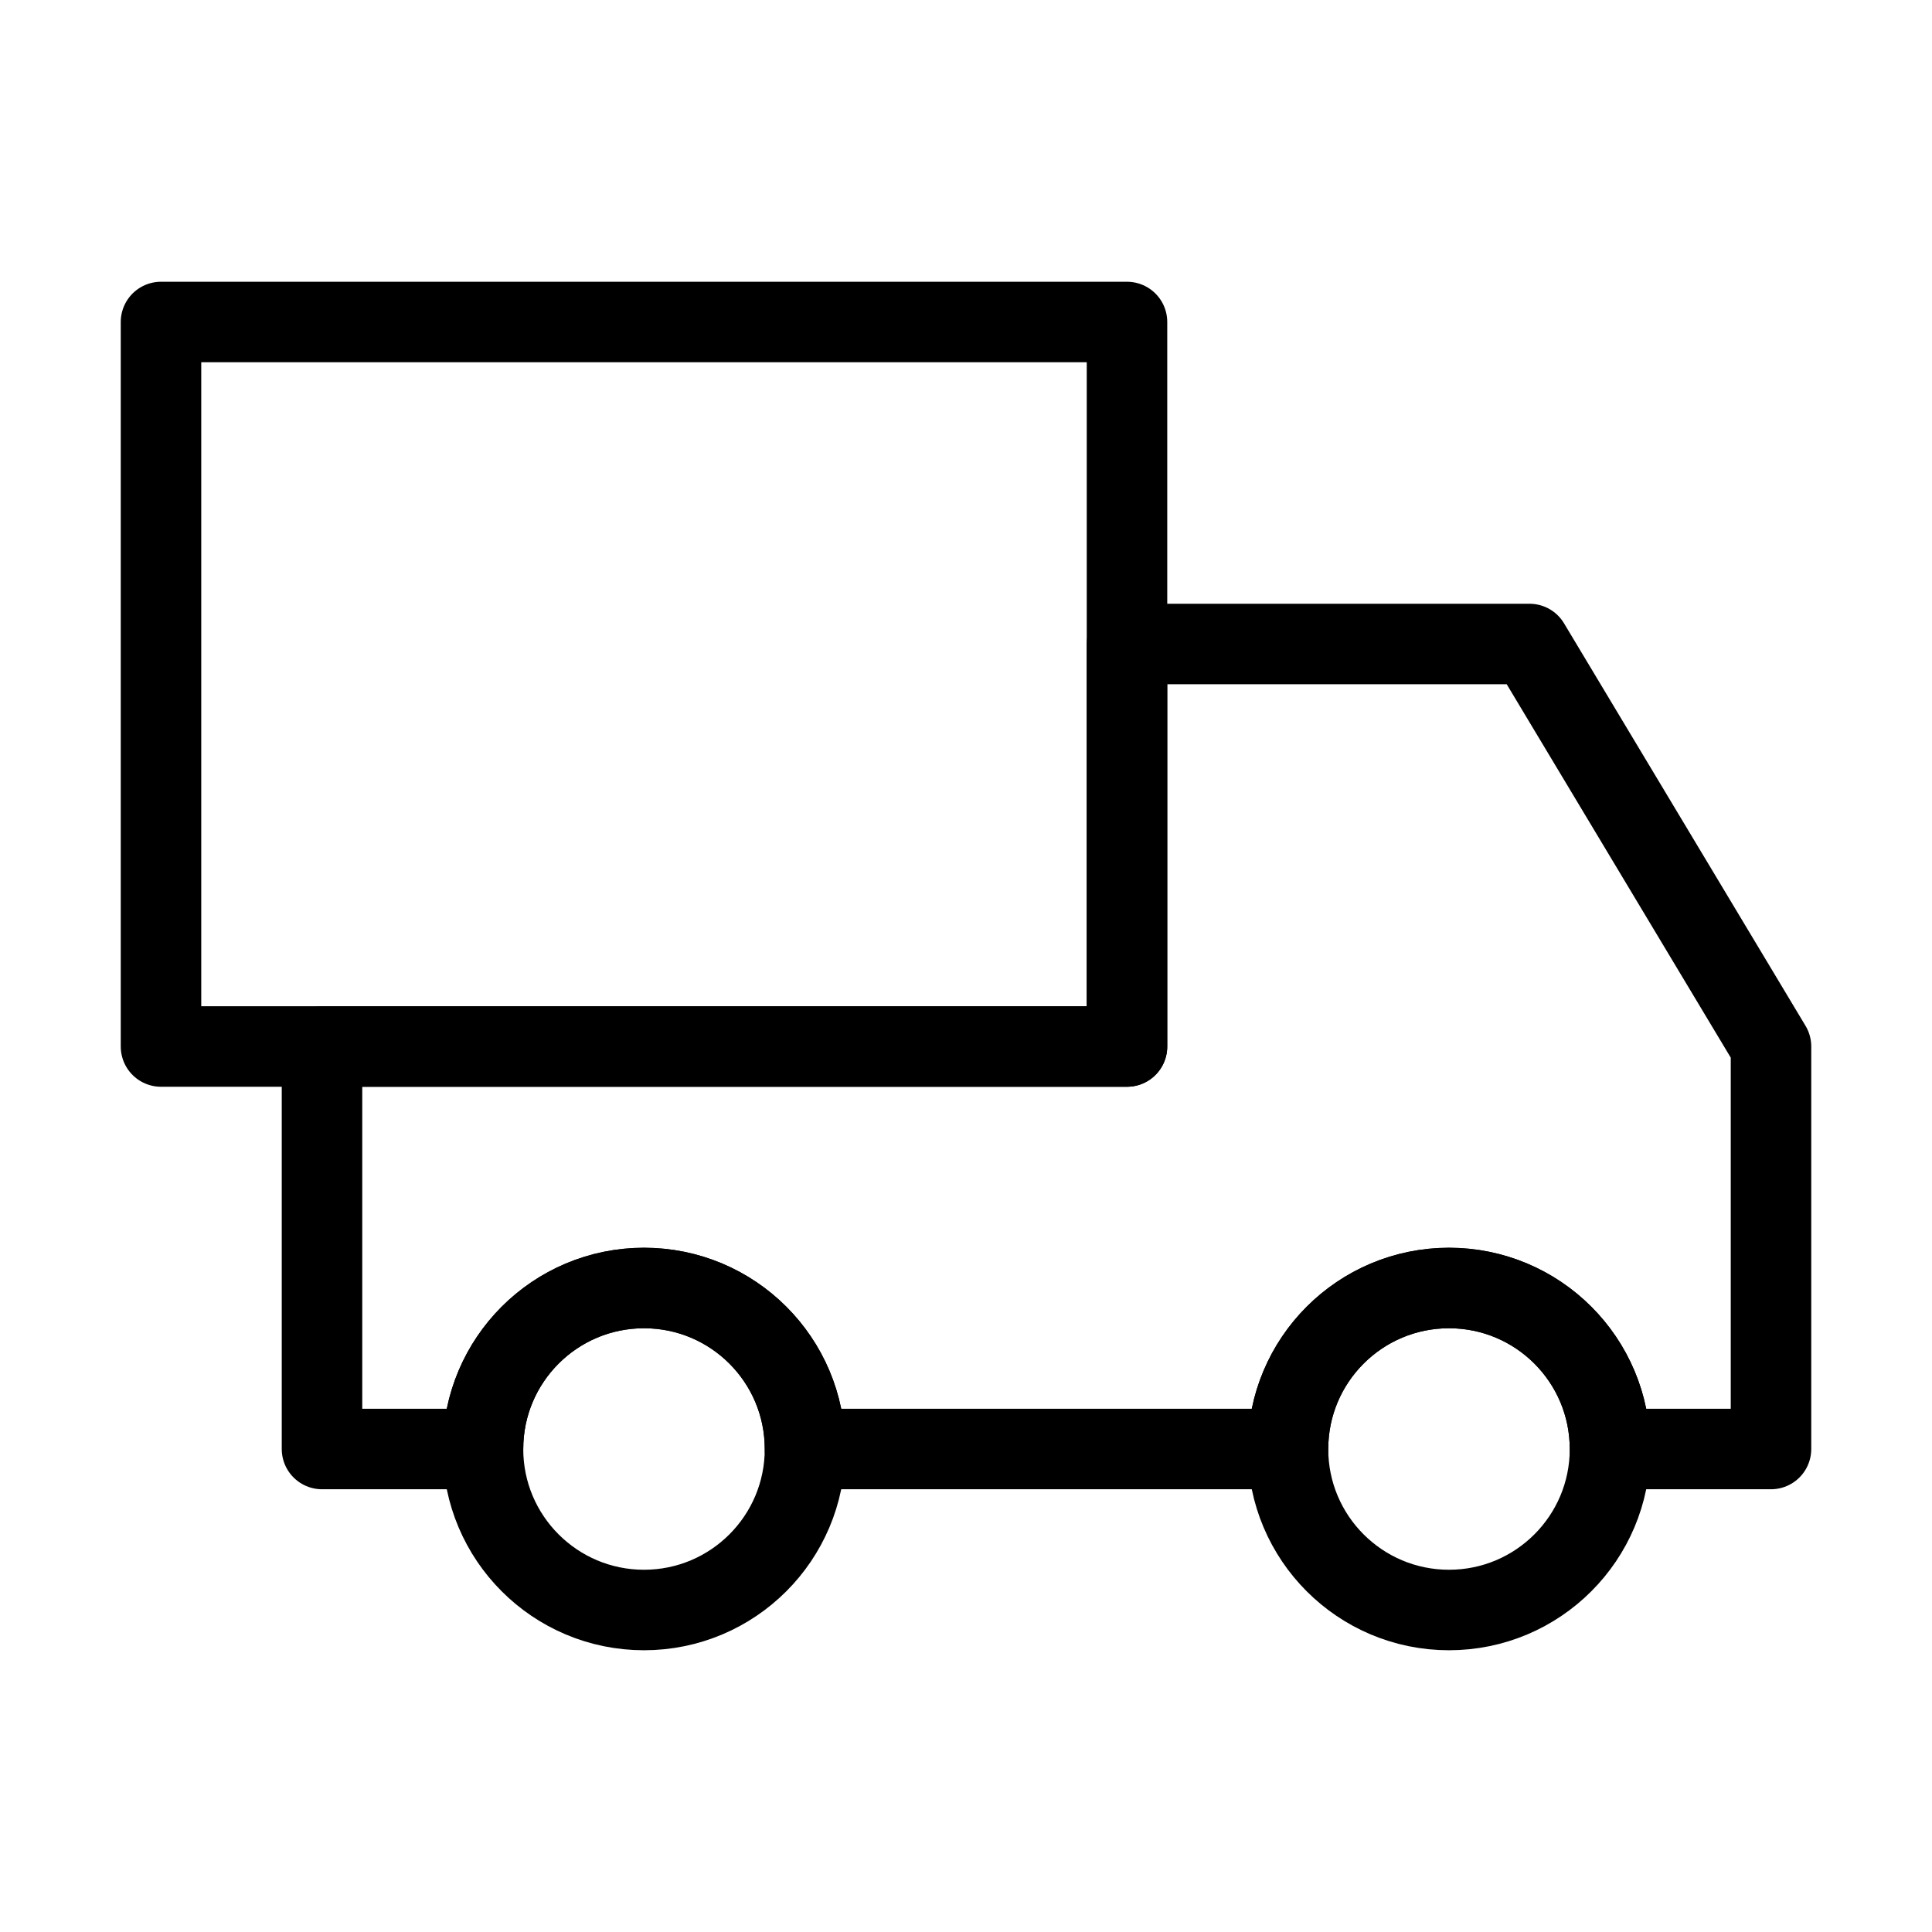
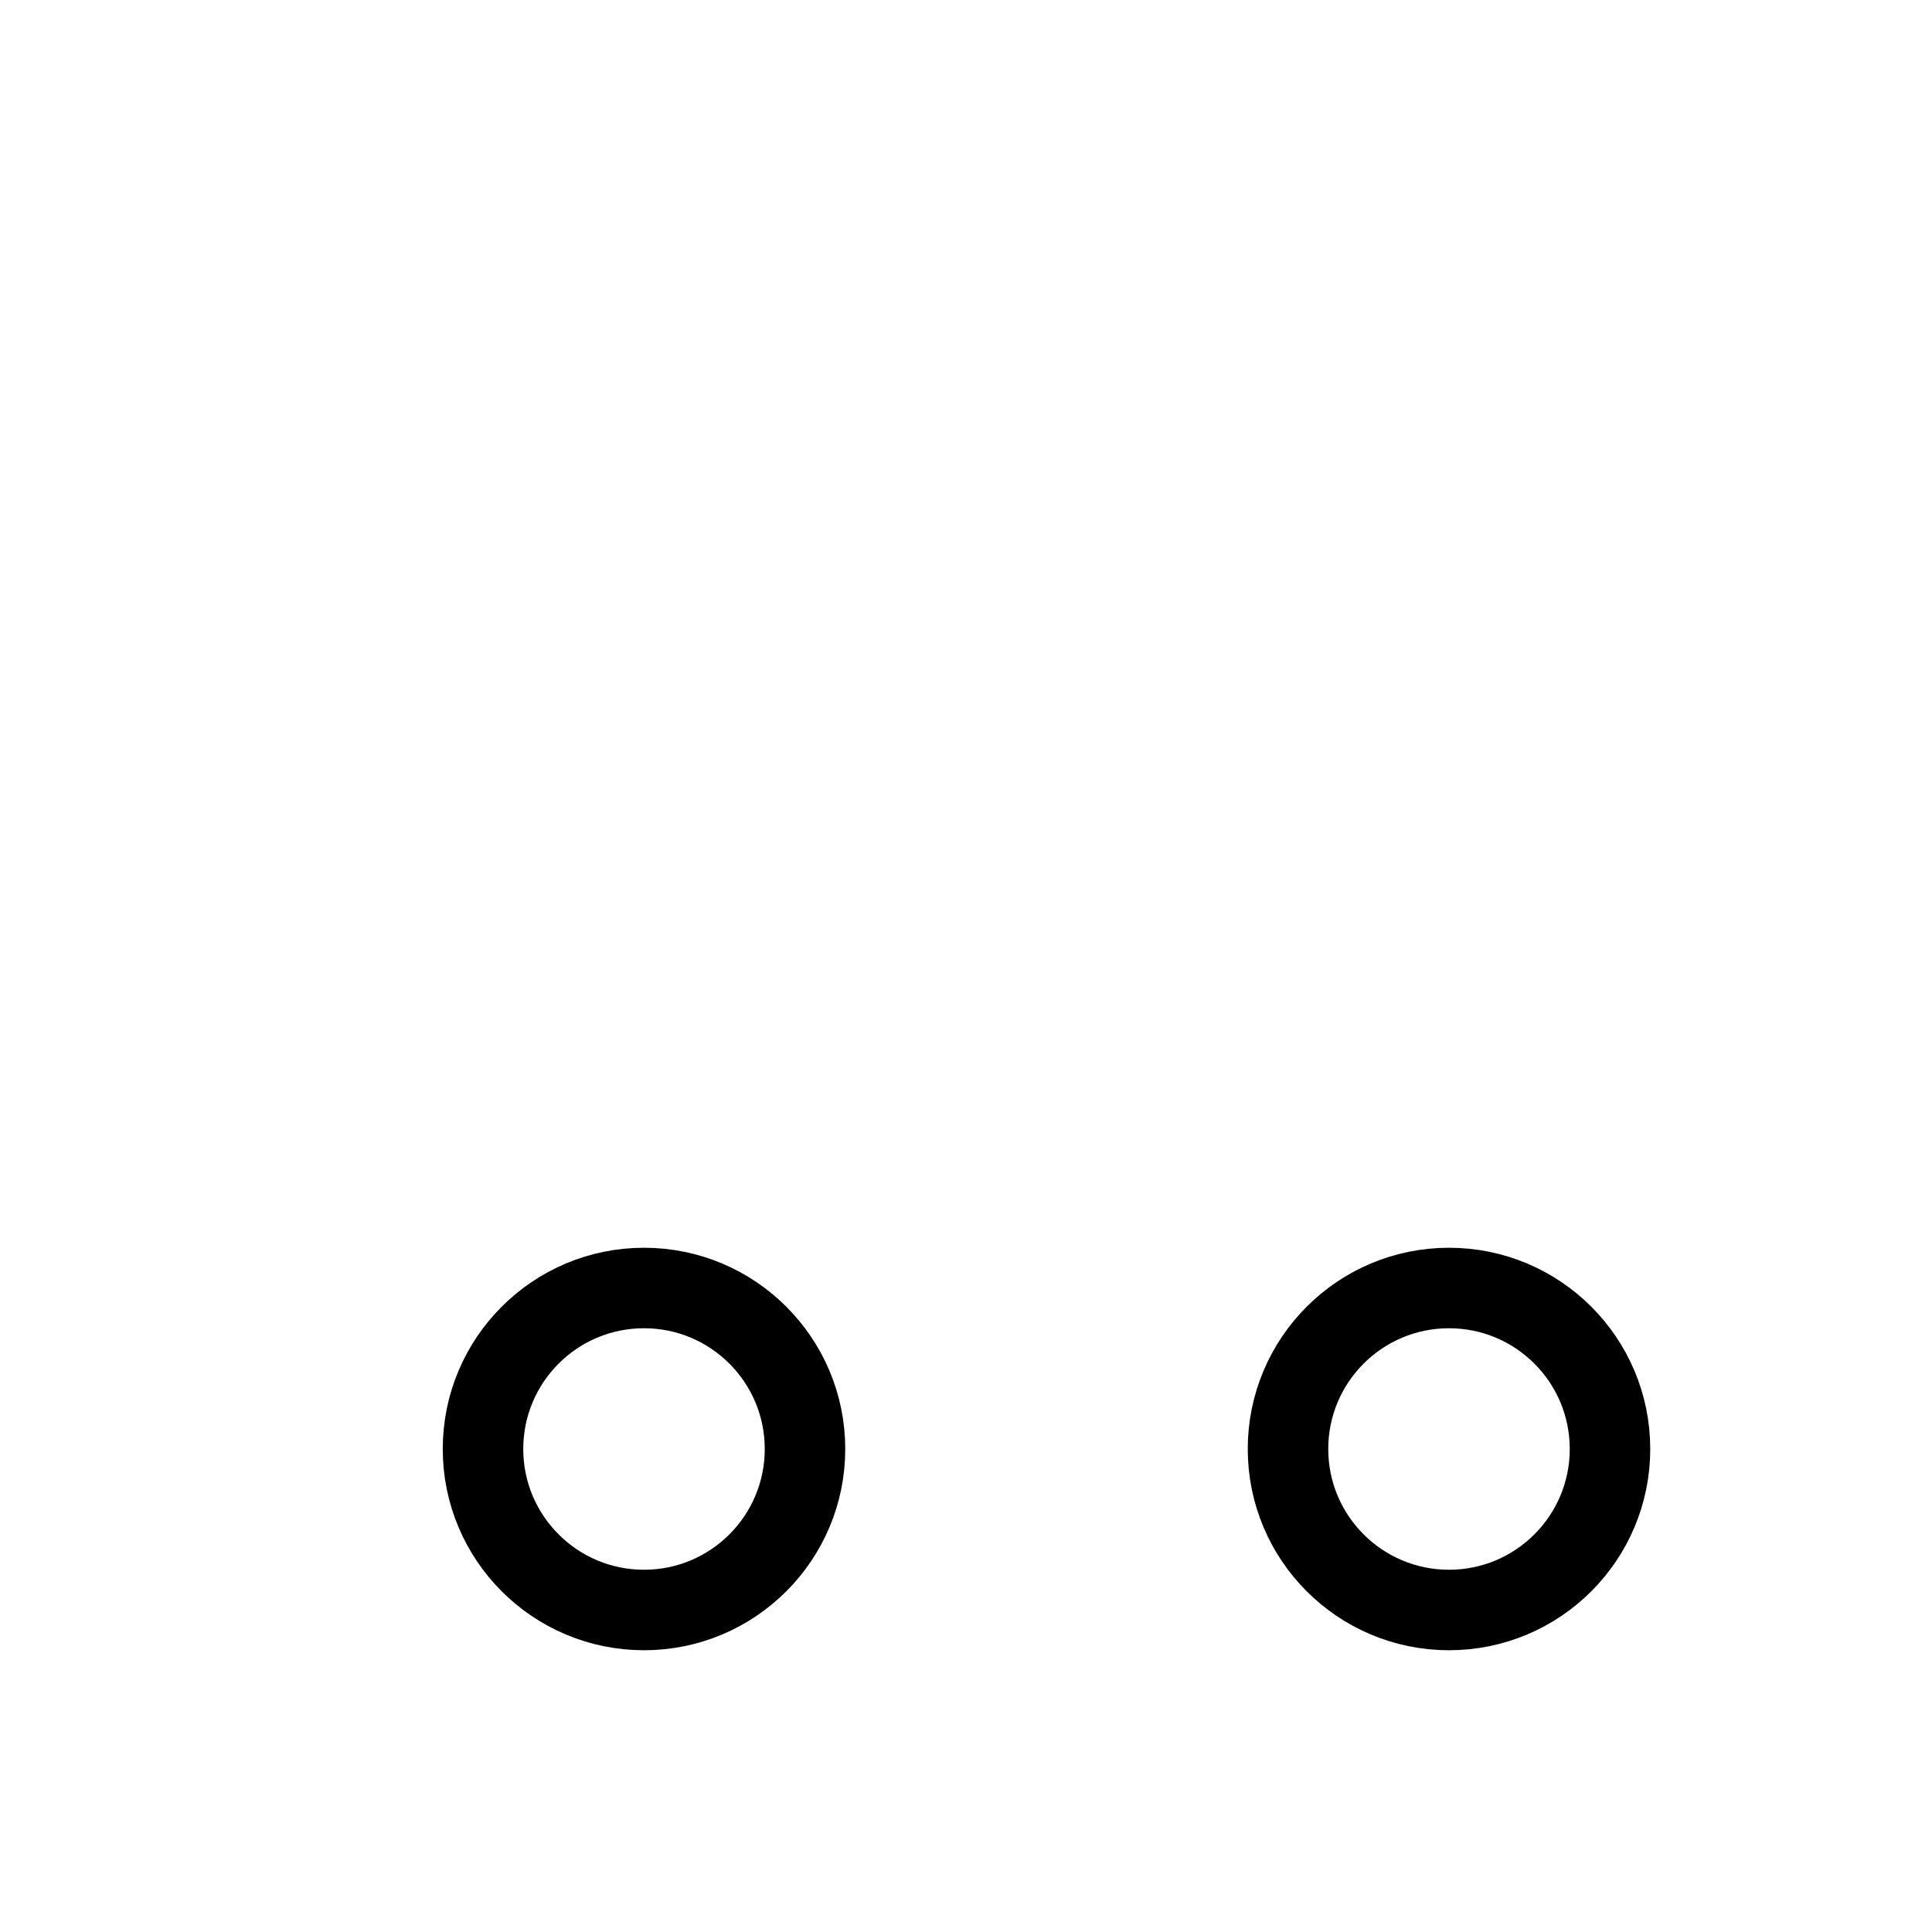
<svg xmlns="http://www.w3.org/2000/svg" data-reactroot="" fill="none" viewBox="0 0 24 24" height="48" width="48">
-   <path d="M22 13L19 8H14V13H4V18H6C6 16.895 6.895 16 8 16C9.105 16 10 16.895 10 18H16C16 16.895 16.895 16 18 16C19.105 16 20 16.895 20 18H22V13Z" fill="none" stroke="#000000" stroke-width="1" stroke-linecap="round" stroke-linejoin="round" />
-   <path d="M2 4H14V13H2V4Z" fill="none" stroke="#000000" stroke-width="1" stroke-linecap="round" stroke-linejoin="round" />
  <circle cx="8" cy="18" r="2" fill="none" stroke="#000000" stroke-width="1" />
  <circle cx="18" cy="18" r="2" fill="none" stroke="#000000" stroke-width="1" />
</svg>